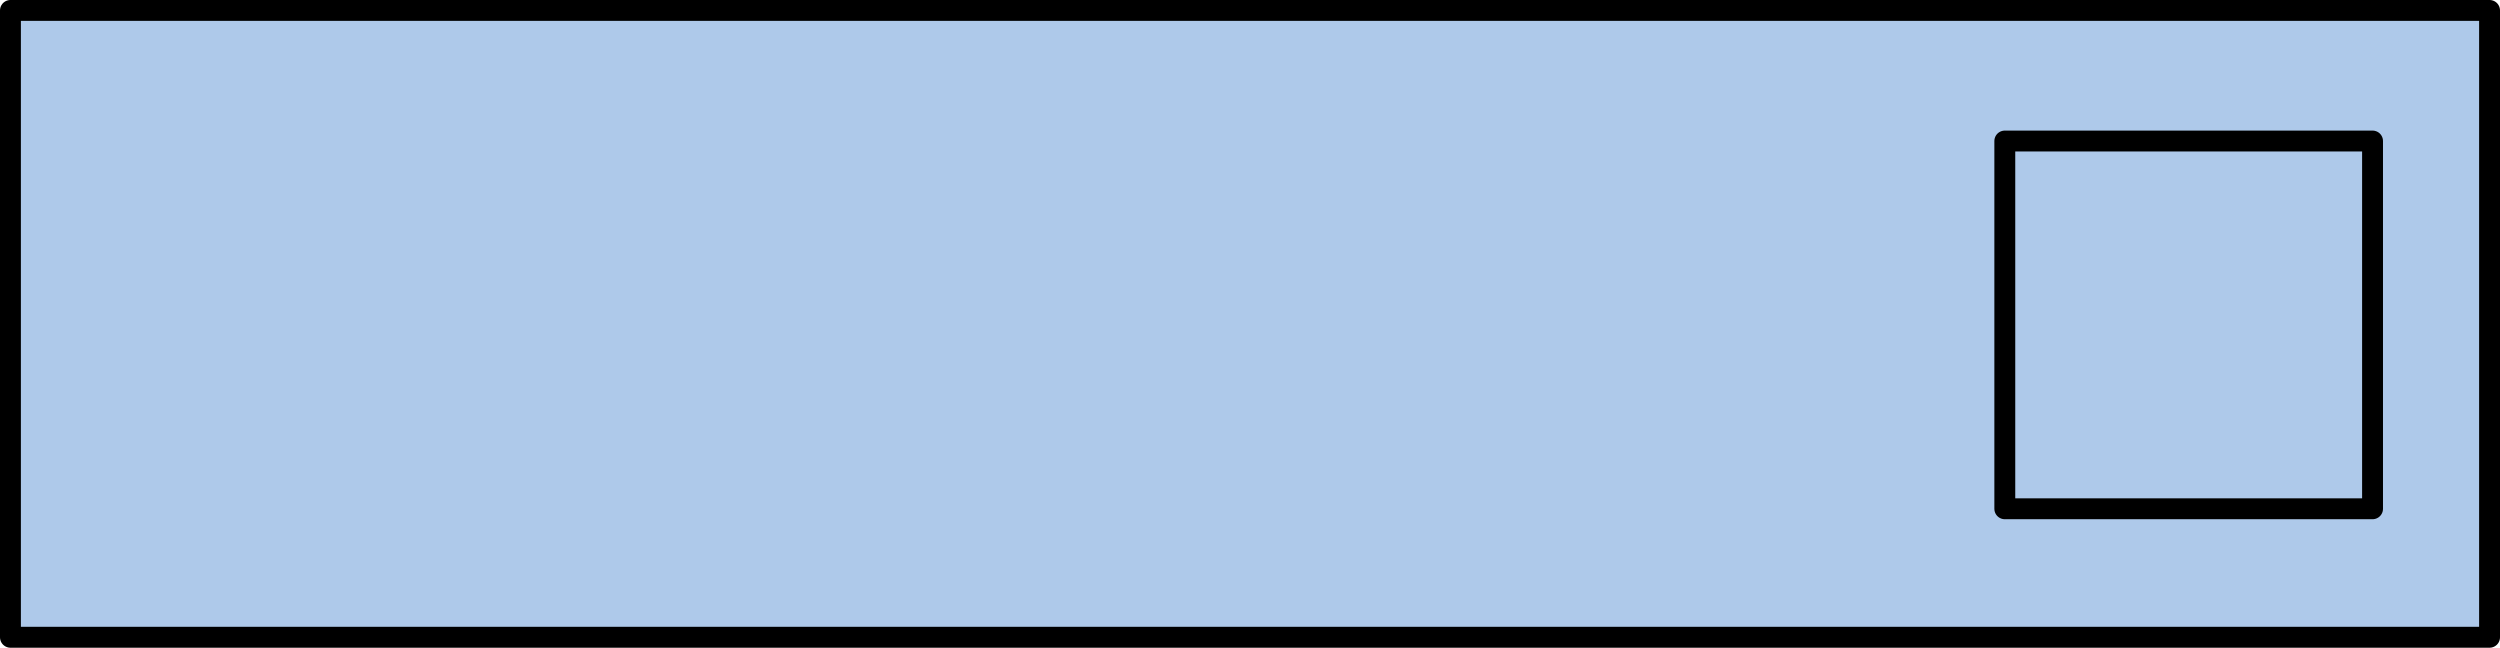
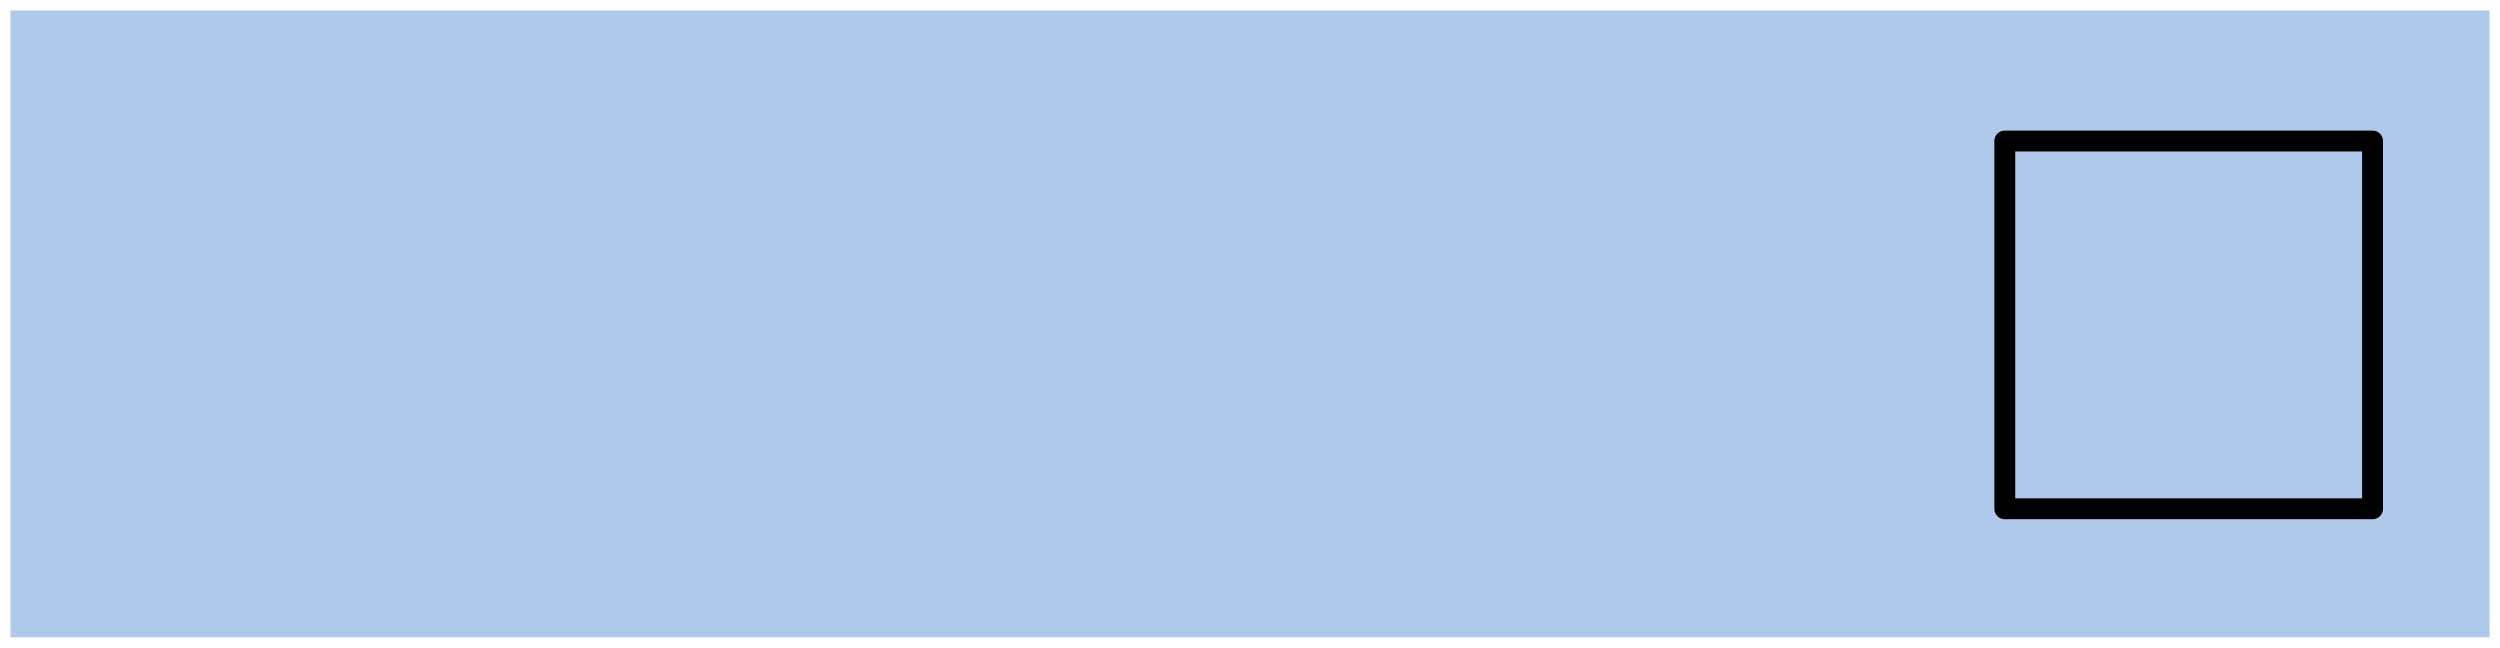
<svg xmlns="http://www.w3.org/2000/svg" height="31.0px" width="119.65px">
  <g transform="matrix(1.0, 0.0, 0.0, 1.0, 38.5, 14.5)">
    <path d="M-38.0 -14.0 L80.65 -14.0 80.65 16.0 -38.0 16.0 -38.0 -14.0" fill="#aec9ea" fill-rule="evenodd" stroke="none" />
-     <path d="M-38.0 -14.0 L80.65 -14.0 80.65 16.0 -38.0 16.0 -38.0 -14.0 Z" fill="none" stroke="#000000" stroke-linecap="round" stroke-linejoin="round" stroke-width="1.0" />
    <path d="M75.05 -7.75 L75.05 9.85 57.45 9.85 57.45 -7.75 75.05 -7.75" fill="#aec9ea" fill-rule="evenodd" stroke="none" />
    <path d="M75.05 -7.75 L75.05 9.85 57.45 9.85 57.45 -7.75 75.05 -7.75 Z" fill="none" stroke="#000000" stroke-linecap="round" stroke-linejoin="round" stroke-width="1.0" />
  </g>
</svg>